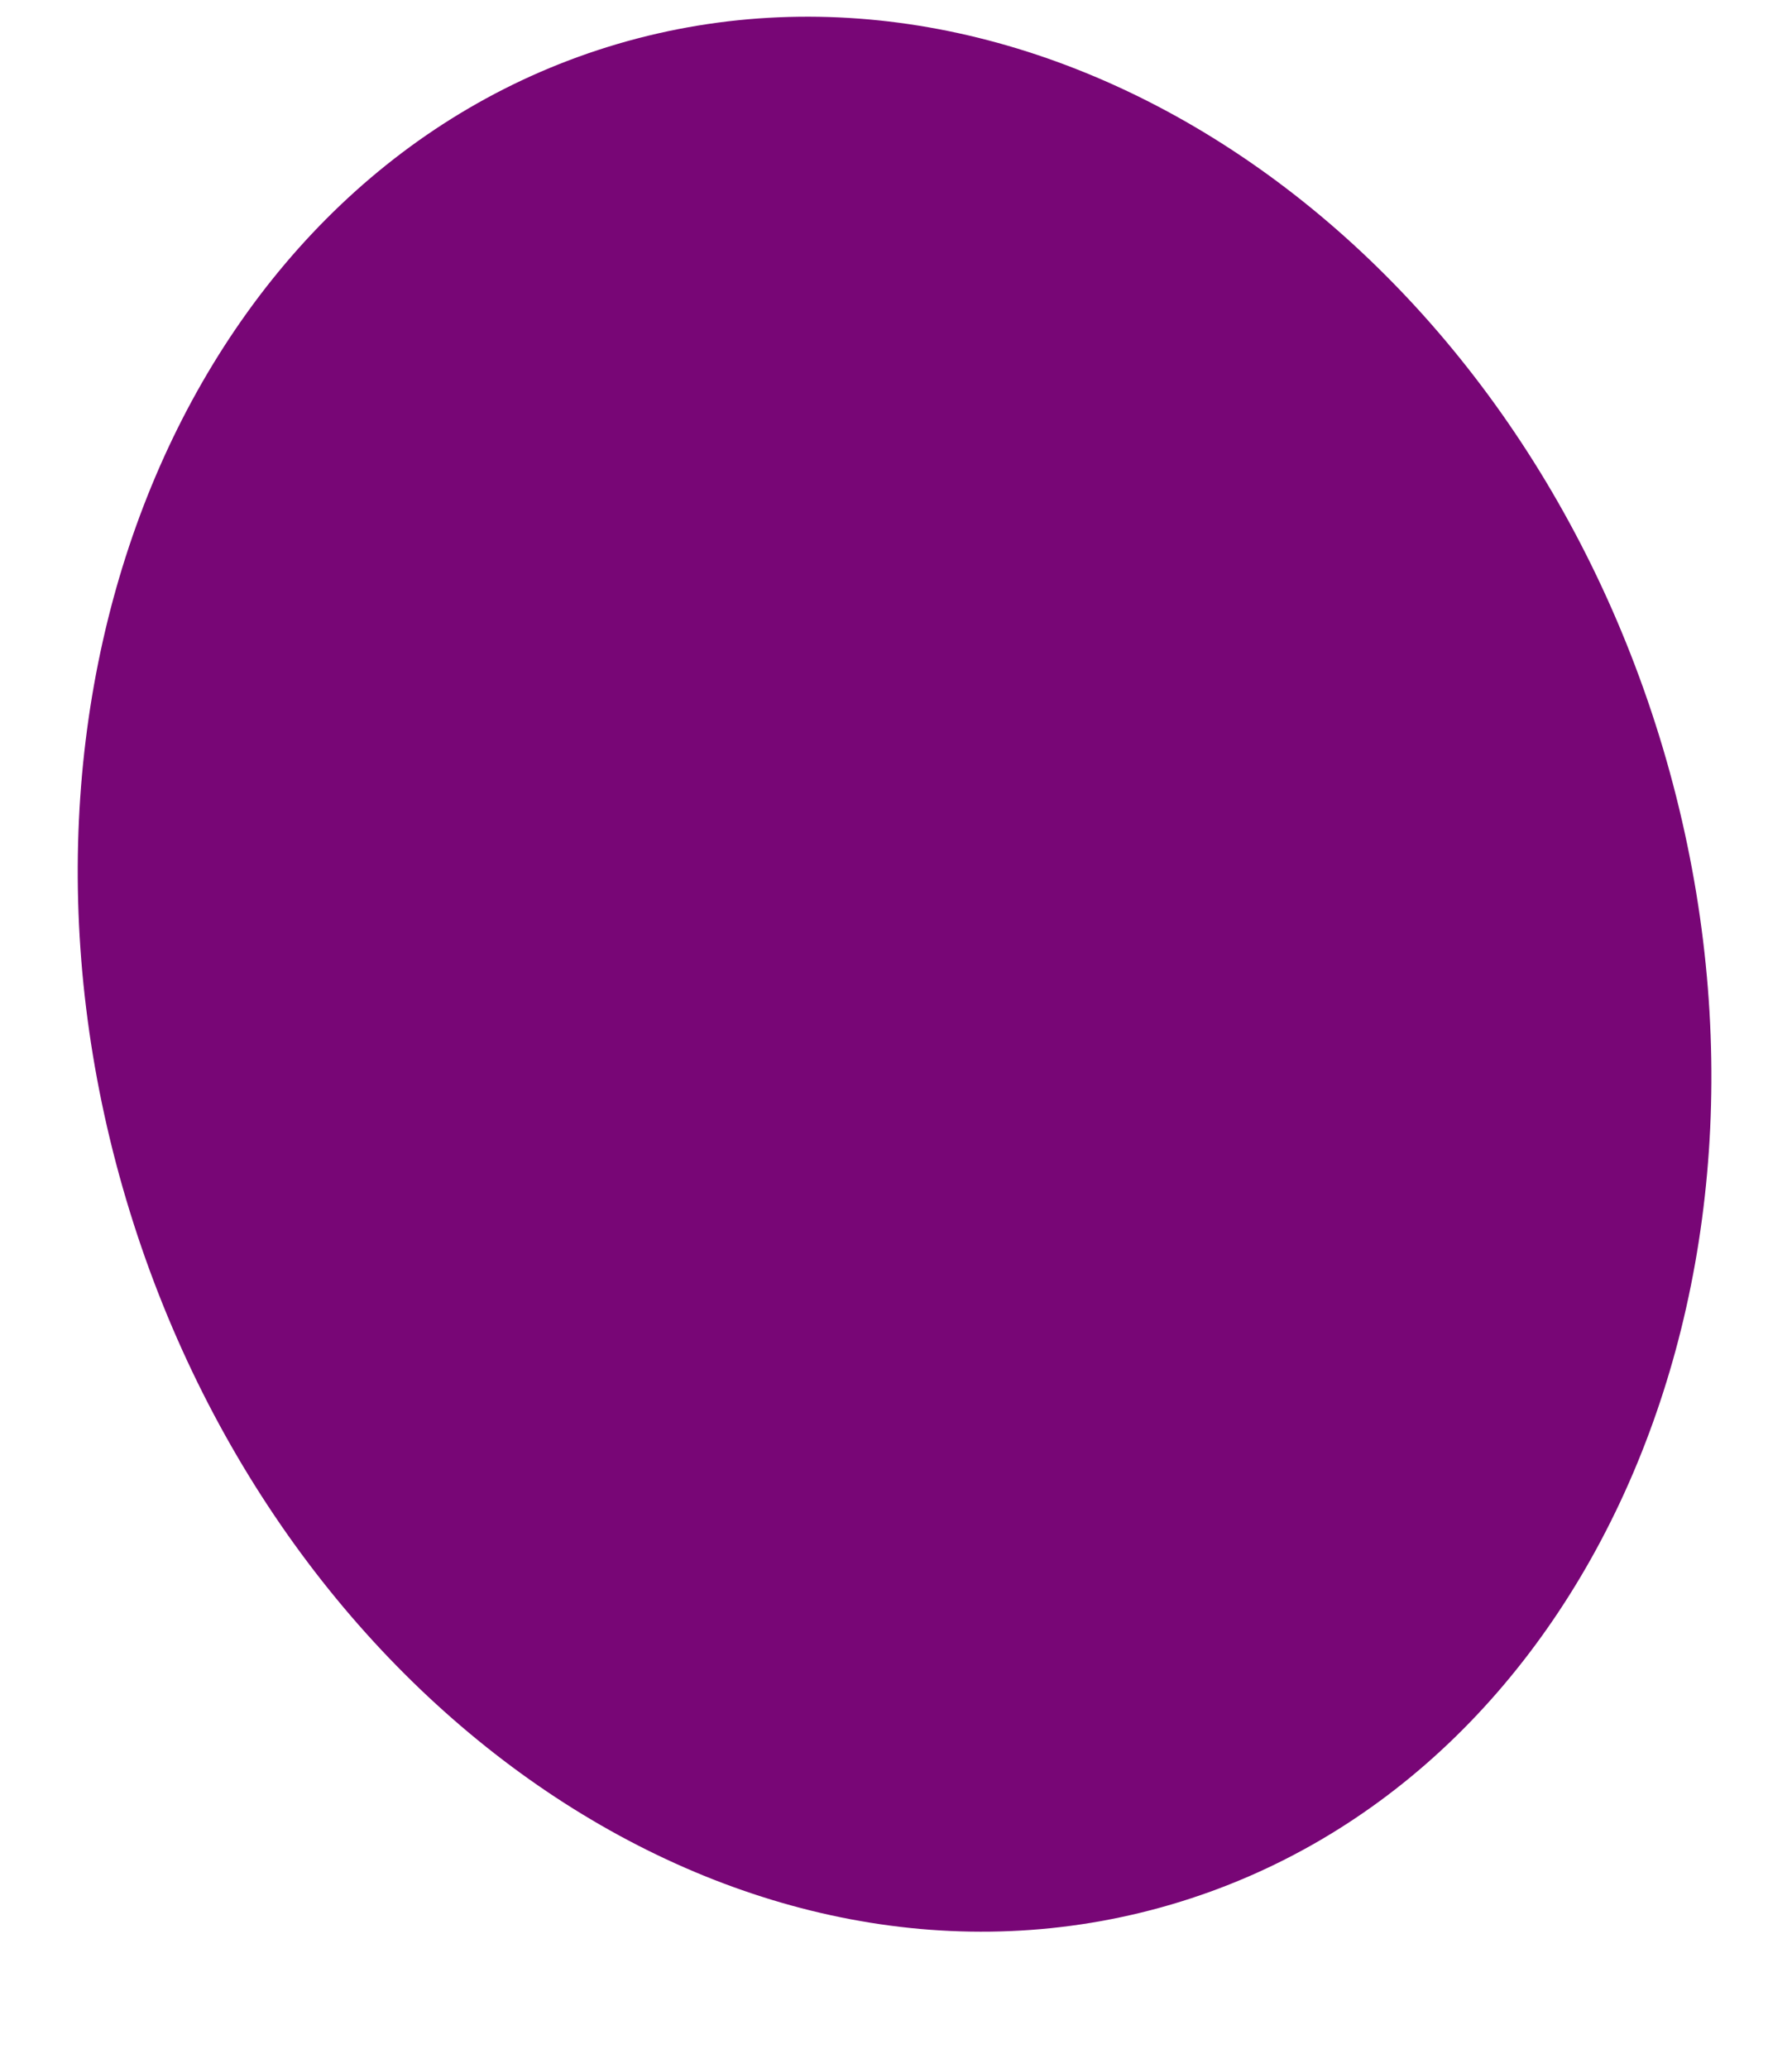
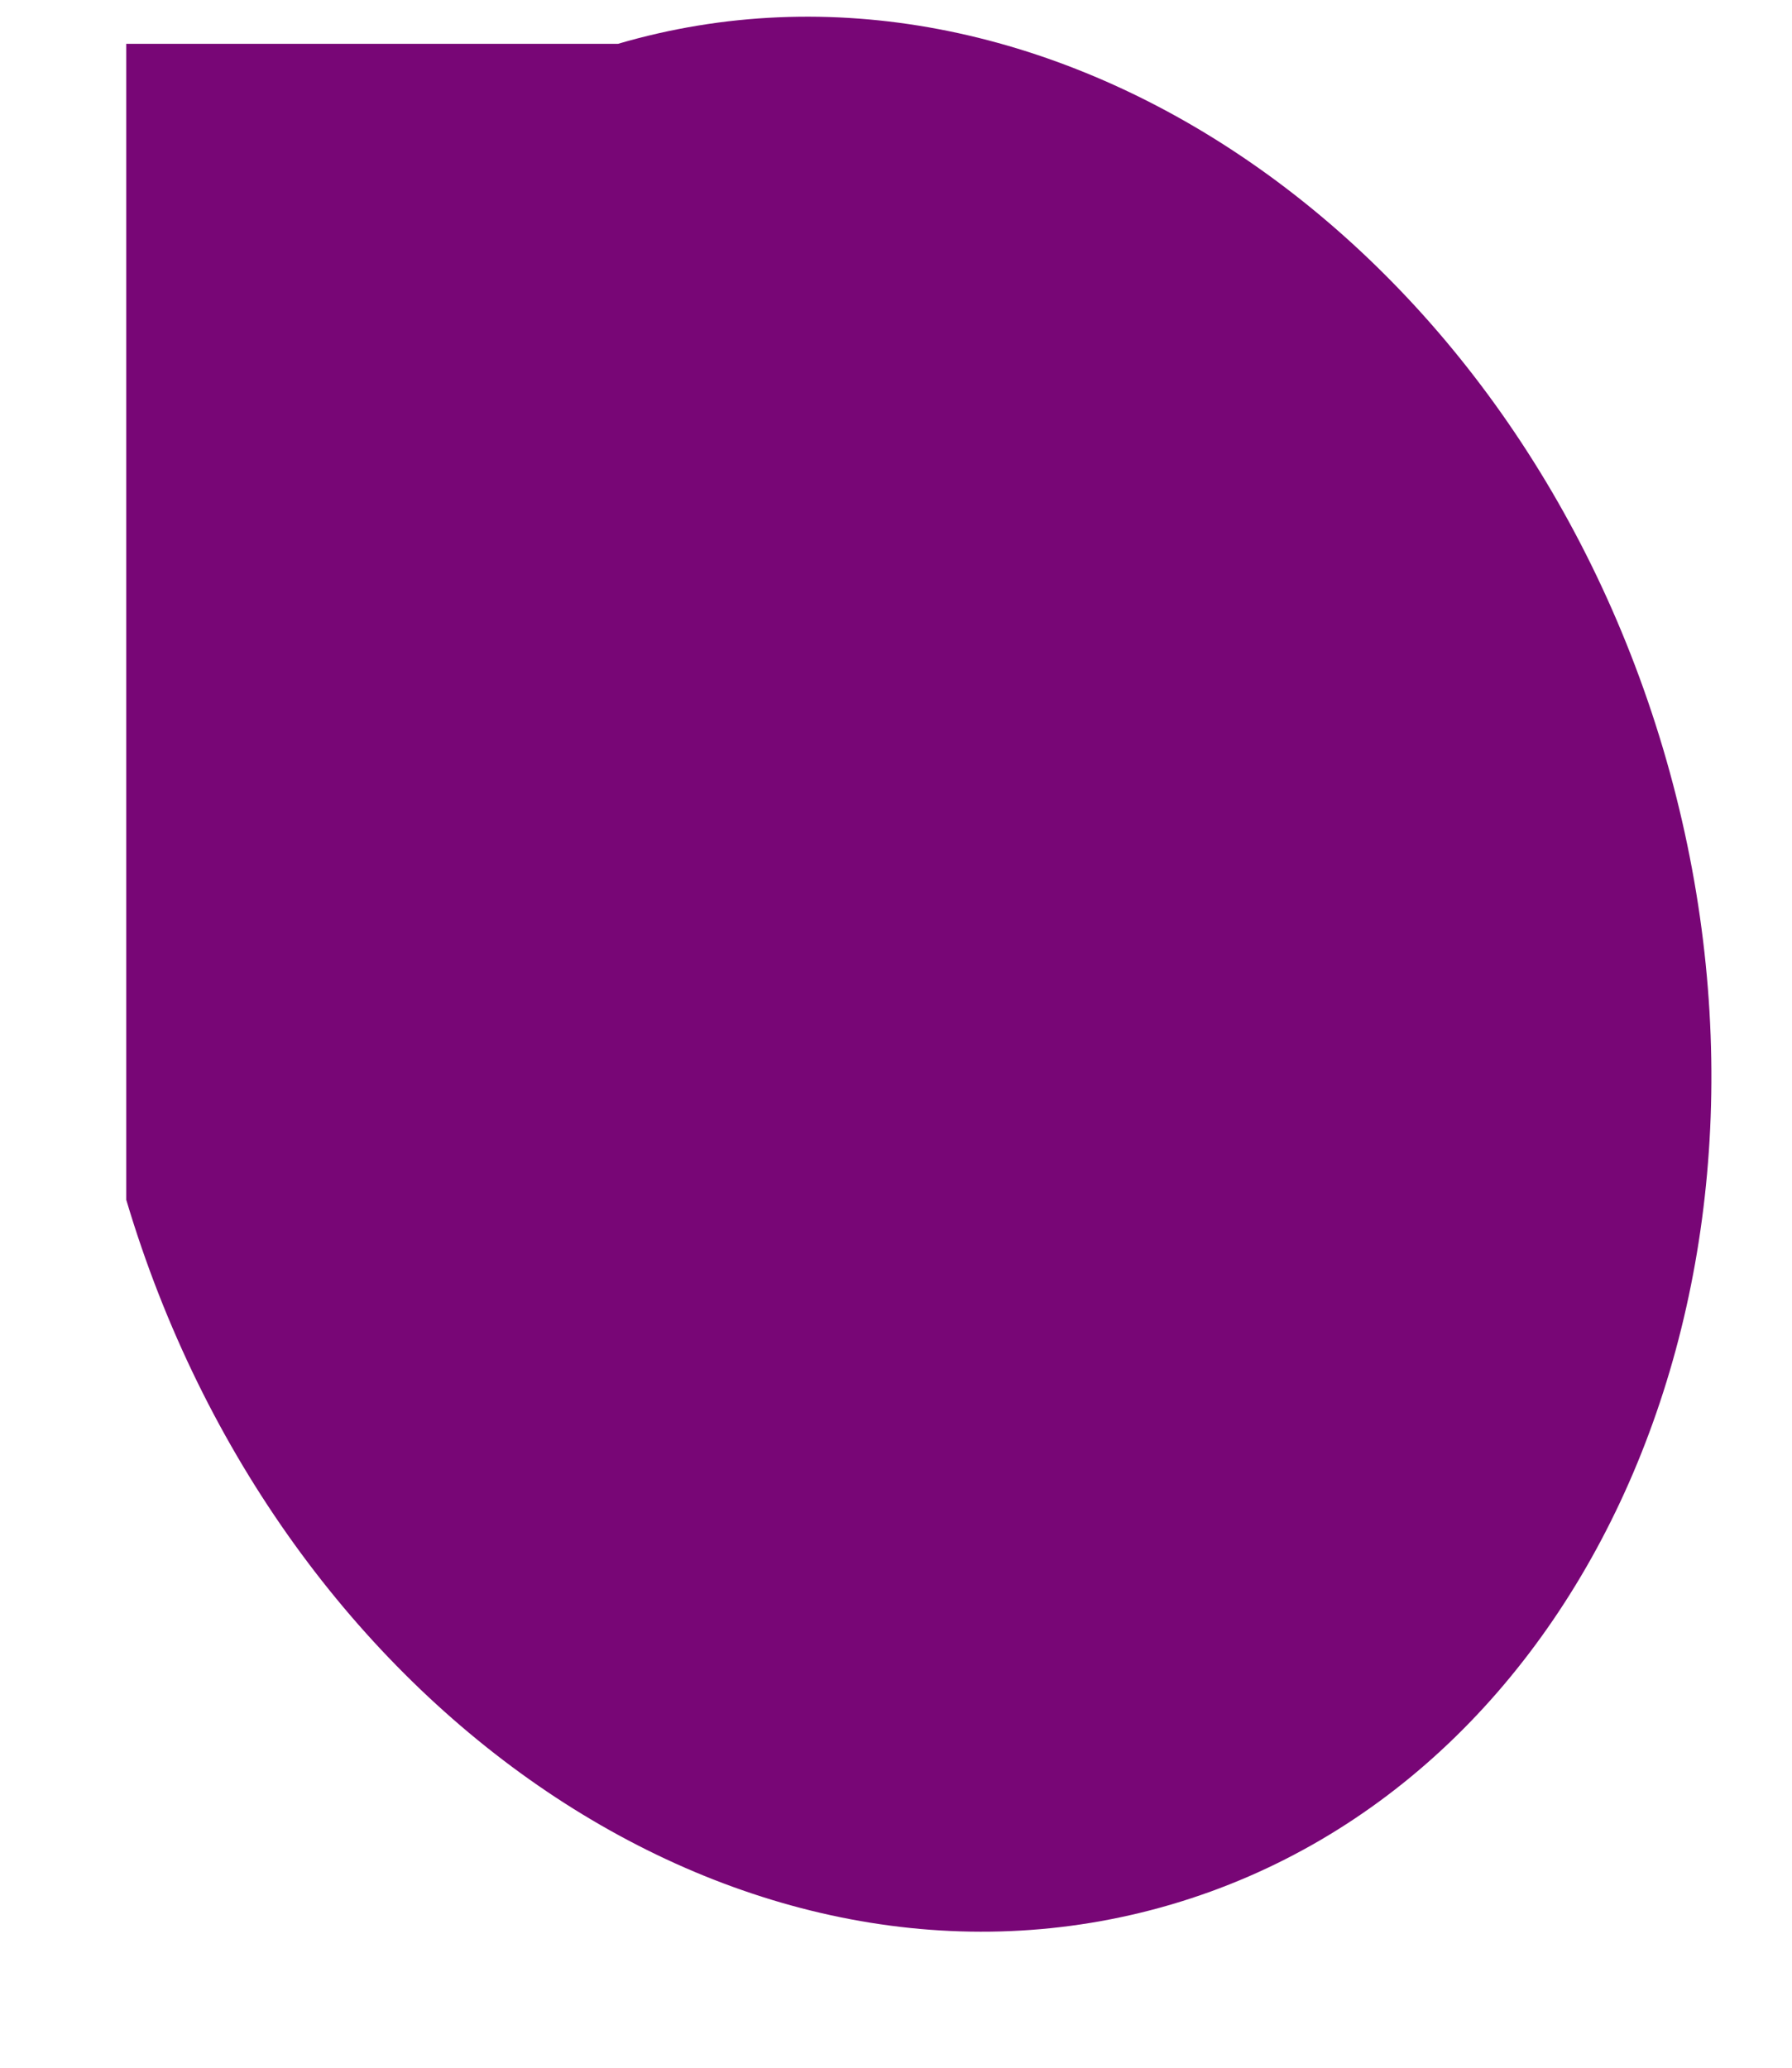
<svg xmlns="http://www.w3.org/2000/svg" width="13" height="15" viewBox="0 0 13 15" fill="none">
-   <path fill-rule="evenodd" clip-rule="evenodd" d="M4.483 0.318C7.562 -0.585 10.955 1.703 12.064 5.429C13.171 9.157 11.575 12.911 8.496 13.816C5.418 14.72 2.025 12.431 0.916 8.704C-0.193 4.978 1.405 1.223 4.483 0.318V0.318Z" fill="#780676" />
+   <path fill-rule="evenodd" clip-rule="evenodd" d="M4.483 0.318C7.562 -0.585 10.955 1.703 12.064 5.429C13.171 9.157 11.575 12.911 8.496 13.816C5.418 14.72 2.025 12.431 0.916 8.704V0.318Z" fill="#780676" />
</svg>